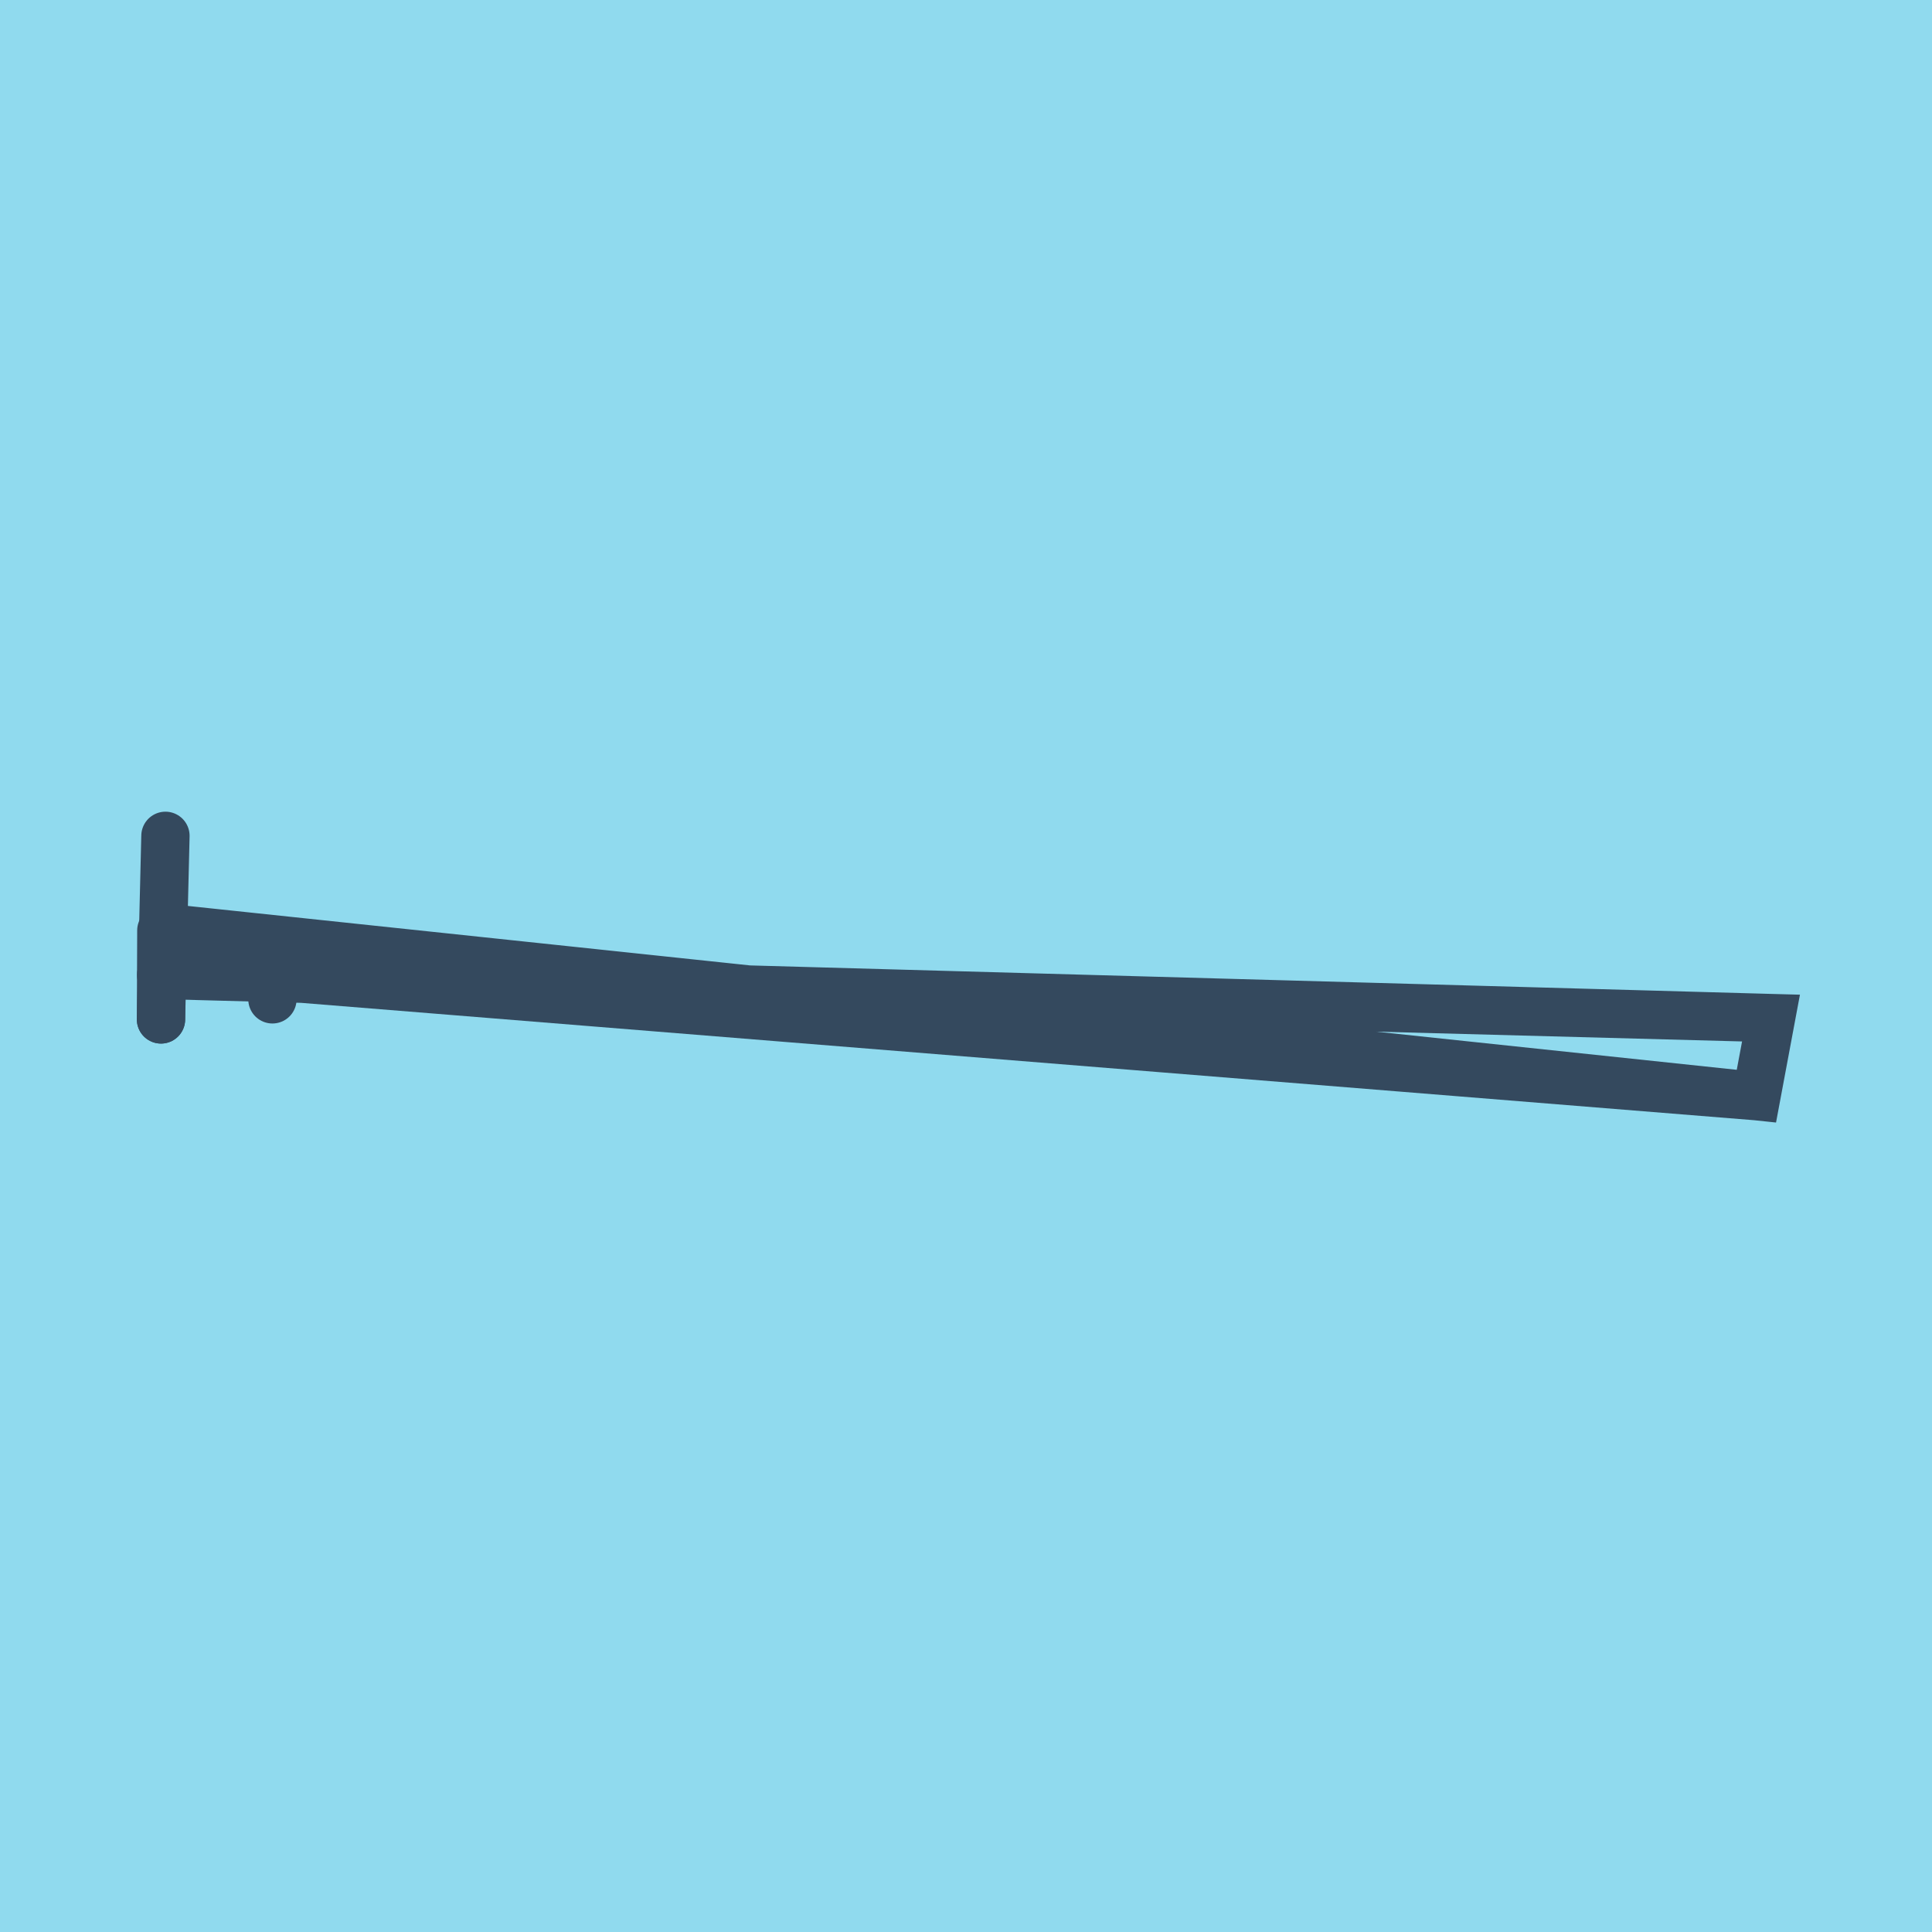
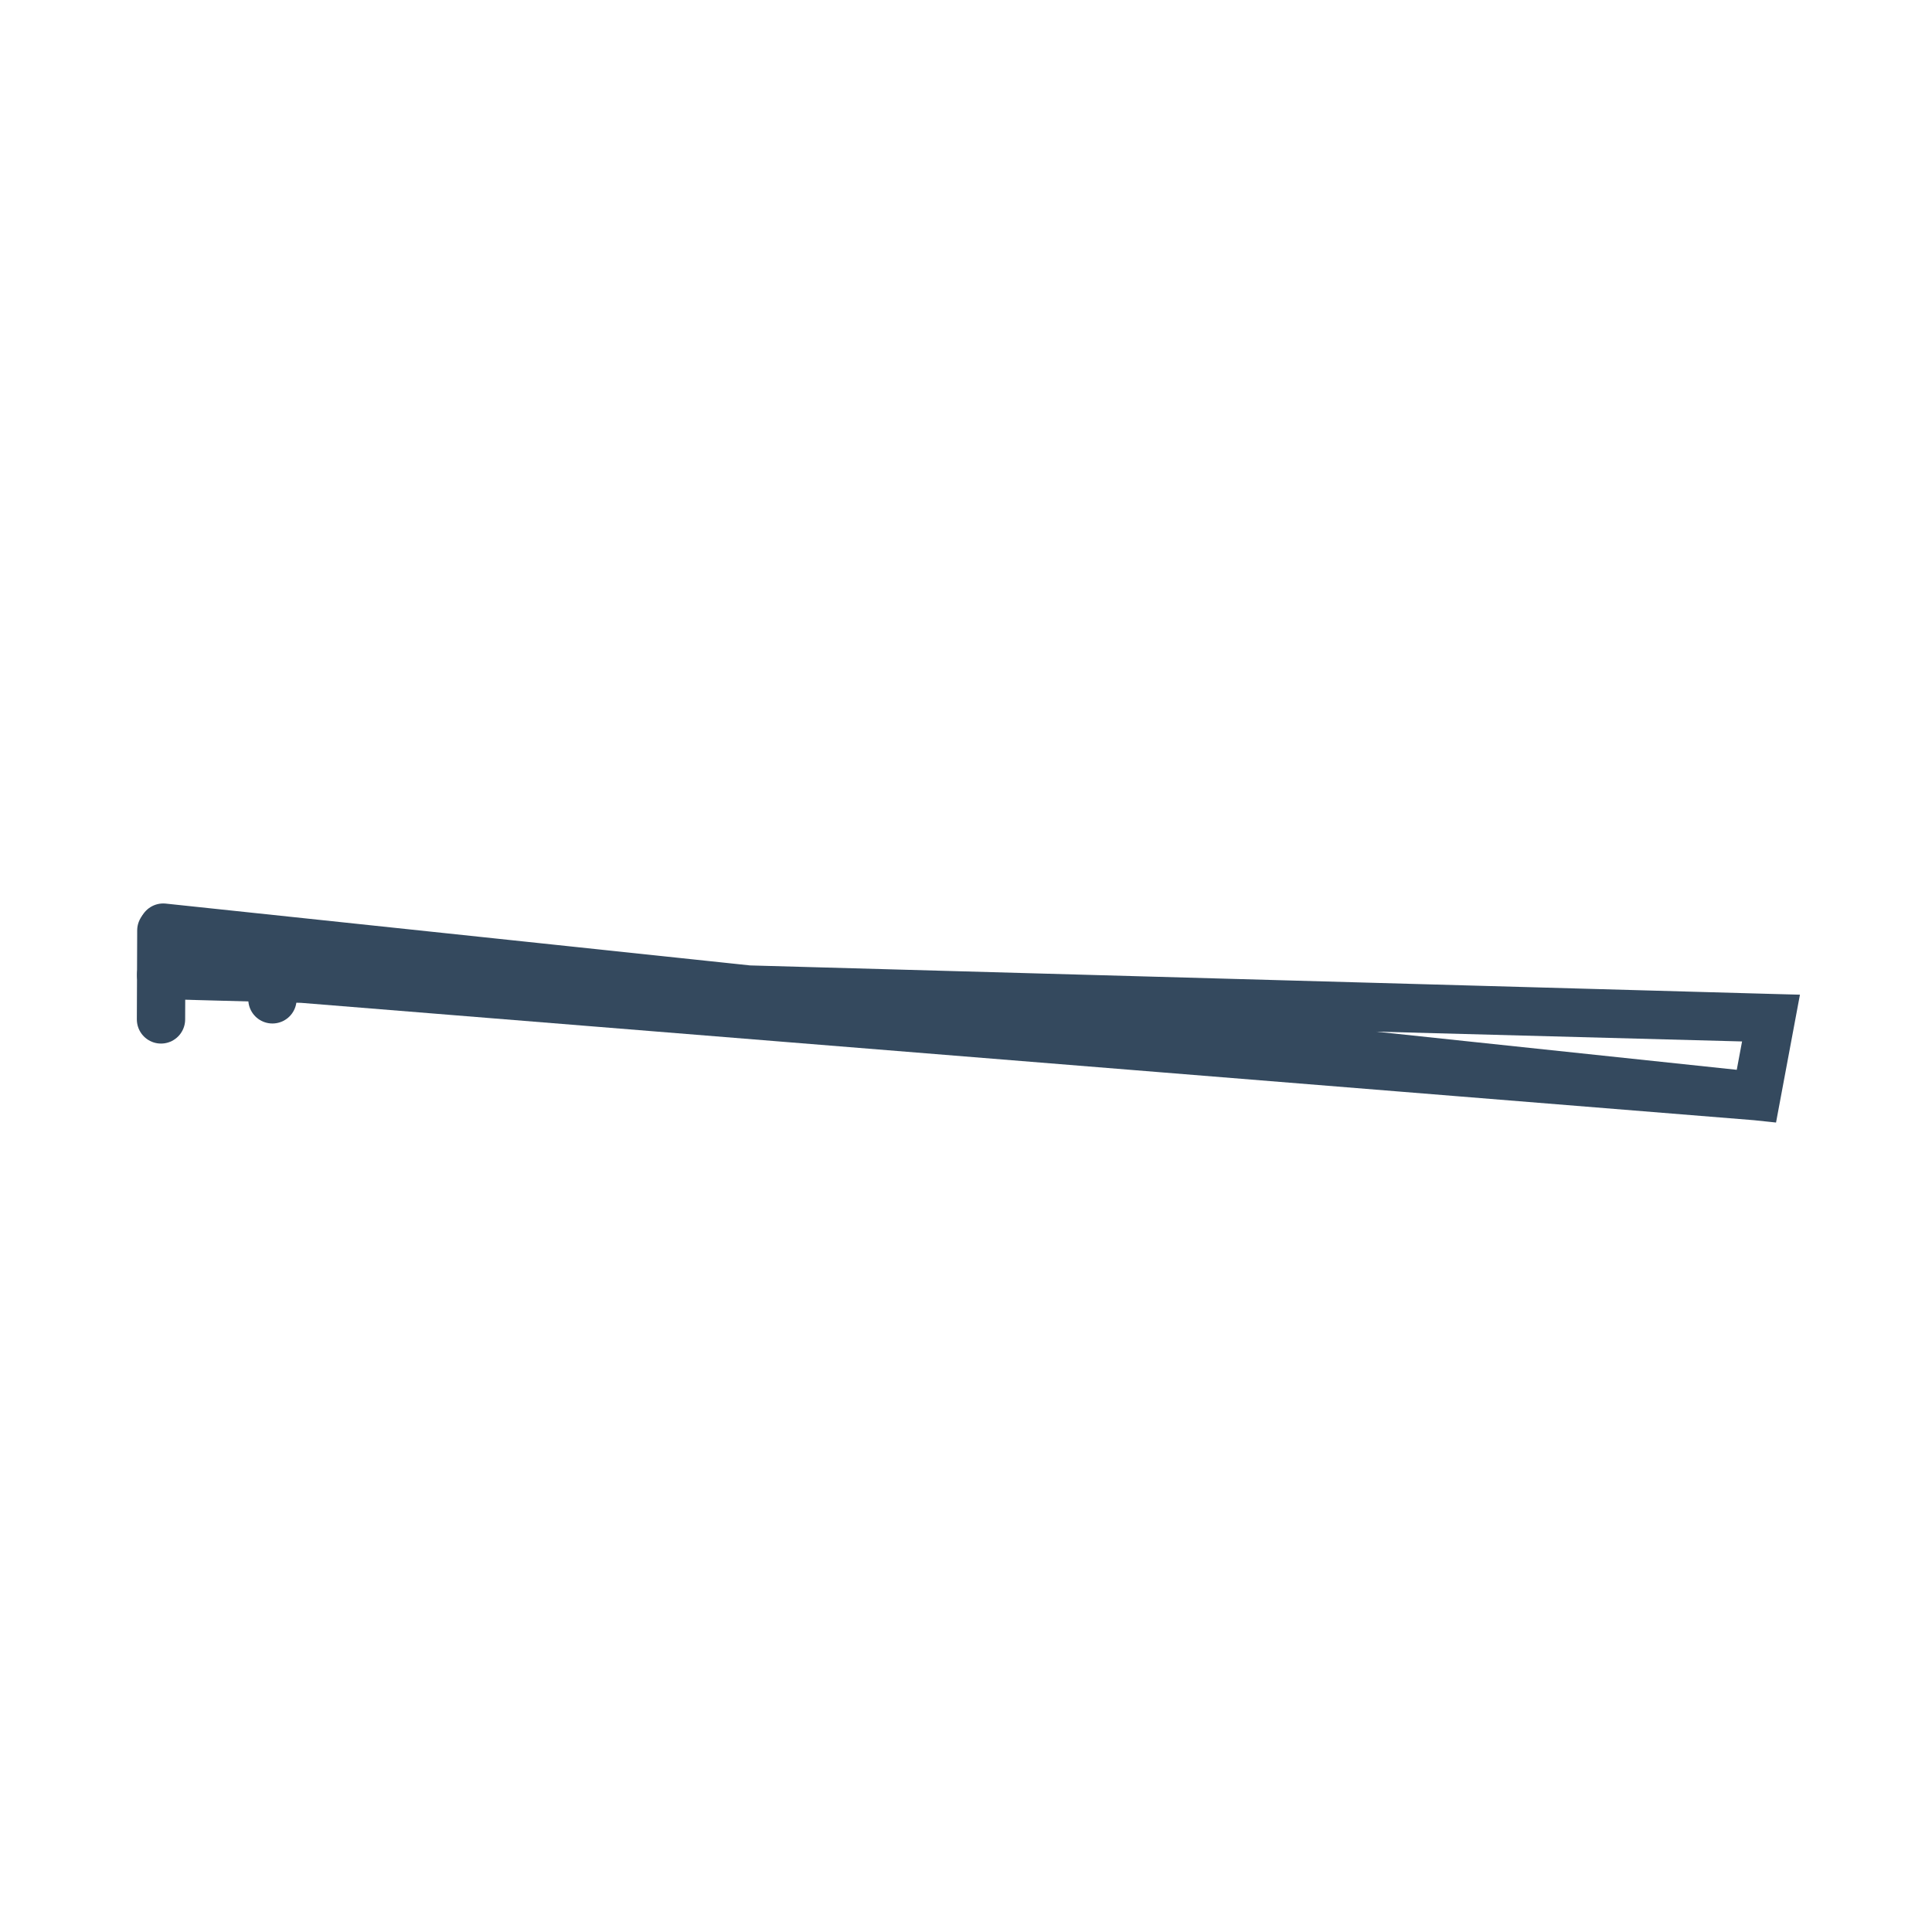
<svg xmlns="http://www.w3.org/2000/svg" viewBox="-10 -10 120 120" preserveAspectRatio="xMidYMid meet">
-   <path style="fill:#90daee" d="M-10-10h120v120H-10z" />
-   <polyline stroke-linecap="round" points="0,53.318 0.276,41.915 " style="fill:none;stroke:#34495e;stroke-width: 3px" />
  <polyline stroke-linecap="round" points="6.799,49.199 6.921,52.071 " style="fill:none;stroke:#34495e;stroke-width: 3px" />
  <polyline stroke-linecap="round" points="0,53.318 0.021,47.792 " style="fill:none;stroke:#34495e;stroke-width: 3px" />
  <polyline stroke-linecap="round" points="0.138,47.616 99.093,58.085 100,53.234 6.86,50.635 99.093,58.085 100,53.234 0.01,50.555 " style="fill:none;stroke:#34495e;stroke-width: 3px" />
</svg>